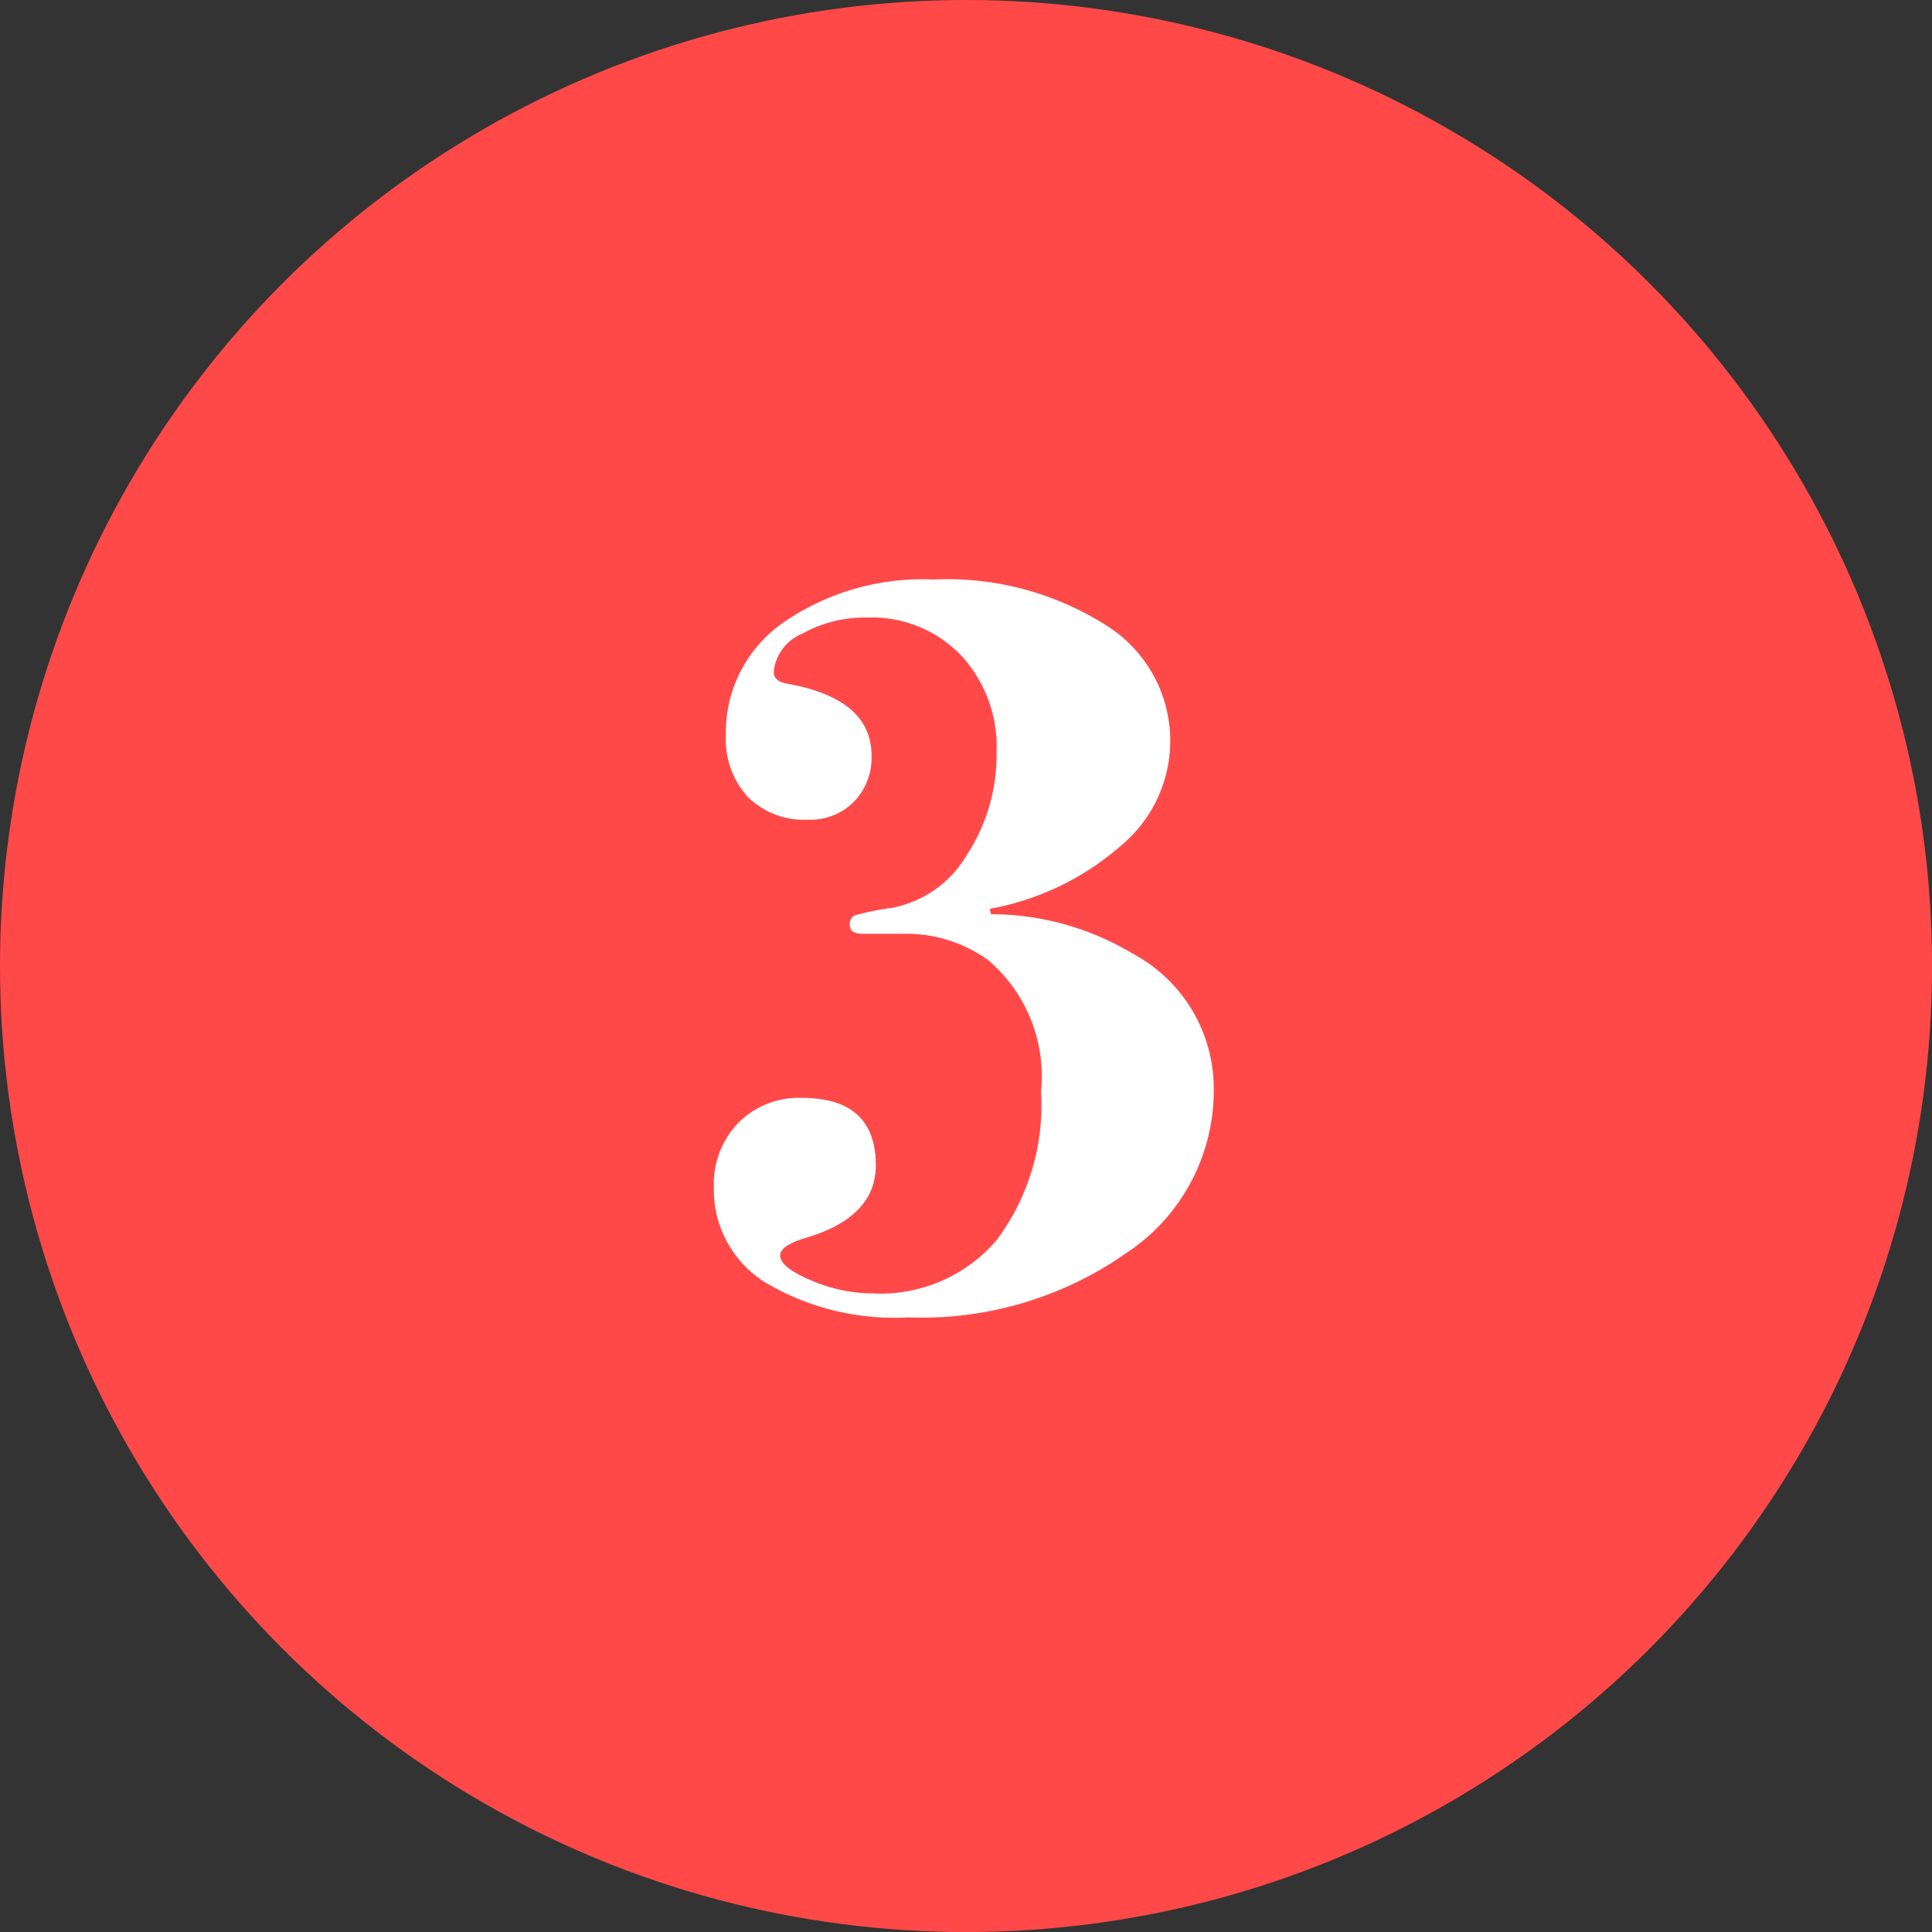
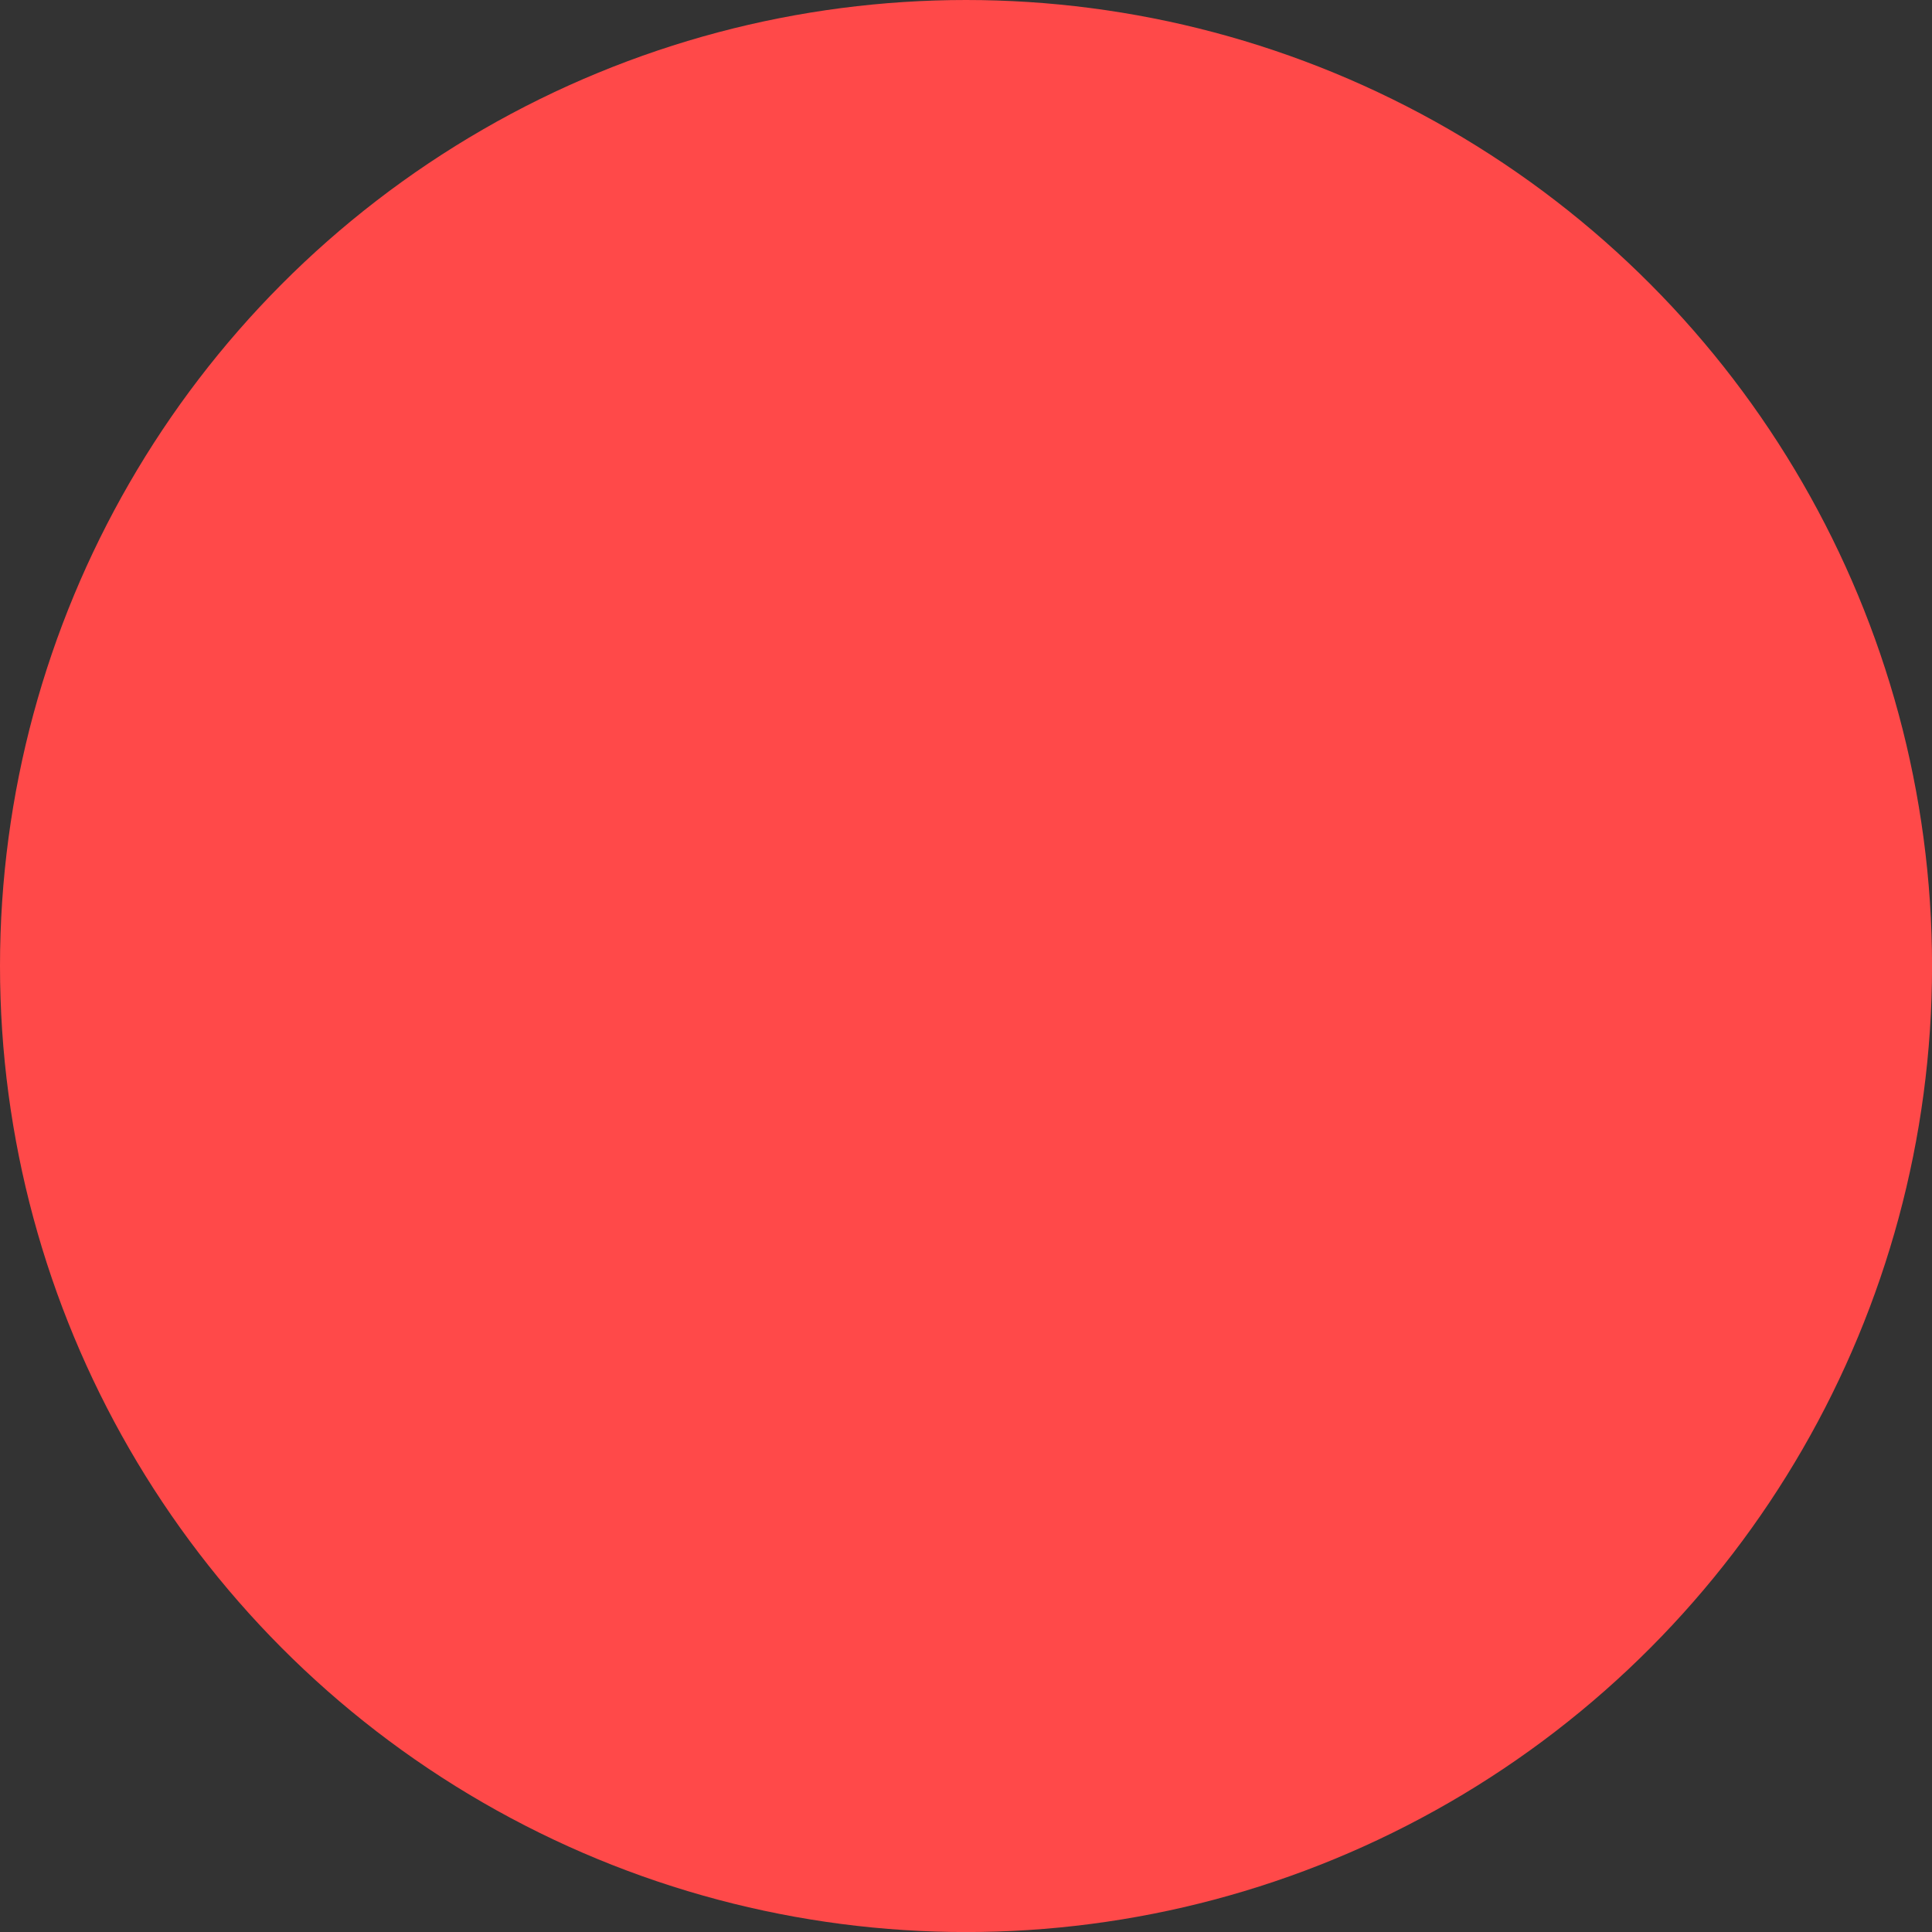
<svg xmlns="http://www.w3.org/2000/svg" viewBox="0 0 37.335 37.335">
  <rect x="0" y="0" width="37.335" height="37.335" fill="#333333" stroke="none" />
  <defs>
    <style>
      .cls-1 {
        fill: #ff4949;
      }

      .cls-2 {
        fill: #fff;
      }
    </style>
  </defs>
  <g id="レイヤー_2" data-name="レイヤー 2">
    <g id="design">
      <g>
        <circle class="cls-1" cx="18.668" cy="18.668" r="18.668" />
-         <path class="cls-2" d="M23.455,21.09a3.755,3.755,0,0,1-1.68,3.118,6.88,6.88,0,0,1-4.221,1.25,4.896,4.896,0,0,1-2.762-.673,2.111,2.111,0,0,1-.997-1.848,1.697,1.697,0,0,1,.473-1.239,1.642,1.642,0,0,1,1.228-.482q1.428,0,1.429,1.302,0,1.008-1.365,1.407-.483.146-.483.336c0,.154.2.314.599.482a3.043,3.043,0,0,0,1.187.252,2.953,2.953,0,0,0,2.395-1.028,4.36,4.36,0,0,0,.86-2.877,2.945,2.945,0,0,0-1.028-2.541,2.712,2.712,0,0,0-1.639-.504h-.776c-.168,0-.252-.056-.252-.168a.184.184,0,0,1,.094-.188,5.555,5.555,0,0,1,.725-.146,2.144,2.144,0,0,0,1.438-1.015,3.529,3.529,0,0,0,.578-1.999,2.591,2.591,0,0,0-.693-1.872,2.391,2.391,0,0,0-1.806-.723,2.469,2.469,0,0,0-1.261.315.888.888,0,0,0-.546.734c0,.126.092.203.276.231q1.614.294,1.614,1.386a1.225,1.225,0,0,1-.339.893,1.188,1.188,0,0,1-.889.347,1.537,1.537,0,0,1-1.164-.441,1.655,1.655,0,0,1-.423-1.197,2.585,2.585,0,0,1,1.113-2.173,4.728,4.728,0,0,1,2.897-.83,5.724,5.724,0,0,1,3.318.872,2.631,2.631,0,0,1,.305,4.273A5.264,5.264,0,0,1,19.129,17.562l.021.105a5.326,5.326,0,0,1,2.73.756A2.956,2.956,0,0,1,23.455,21.09Z" />
      </g>
    </g>
  </g>
</svg>